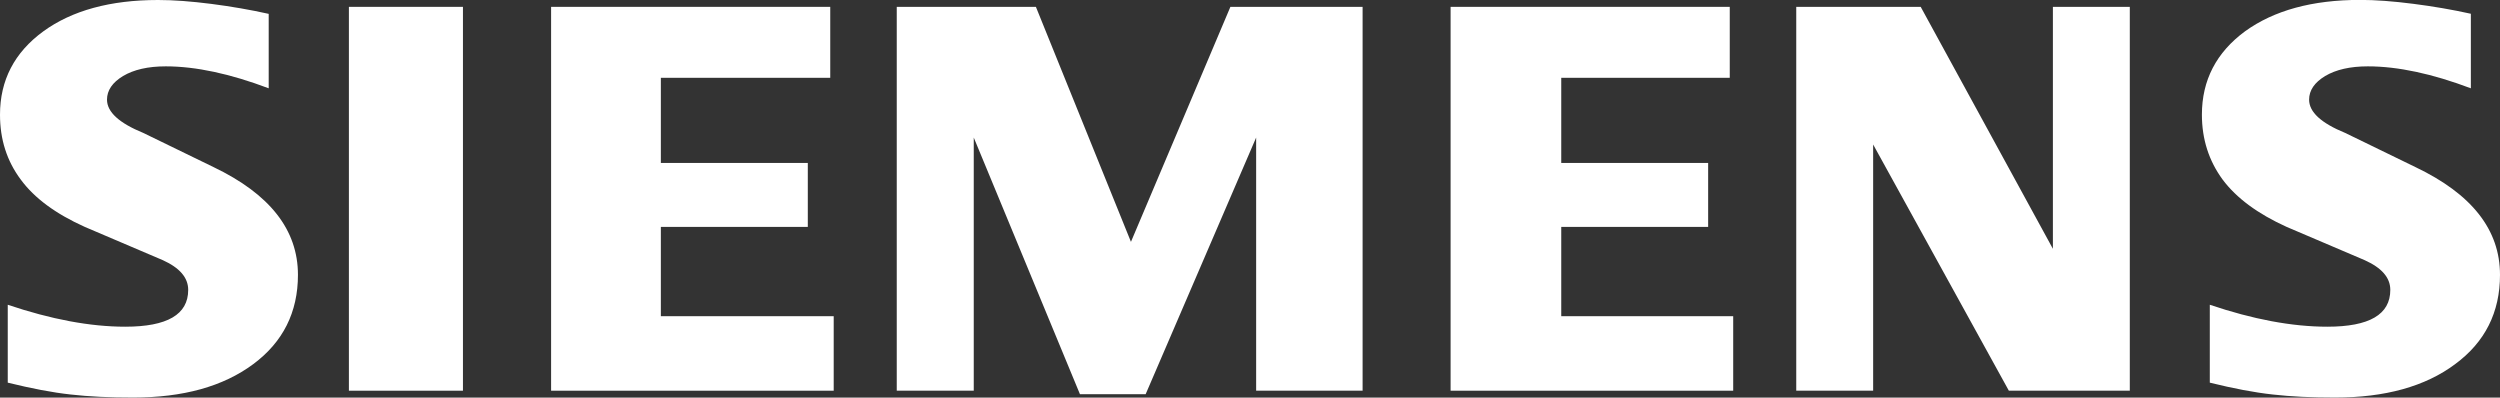
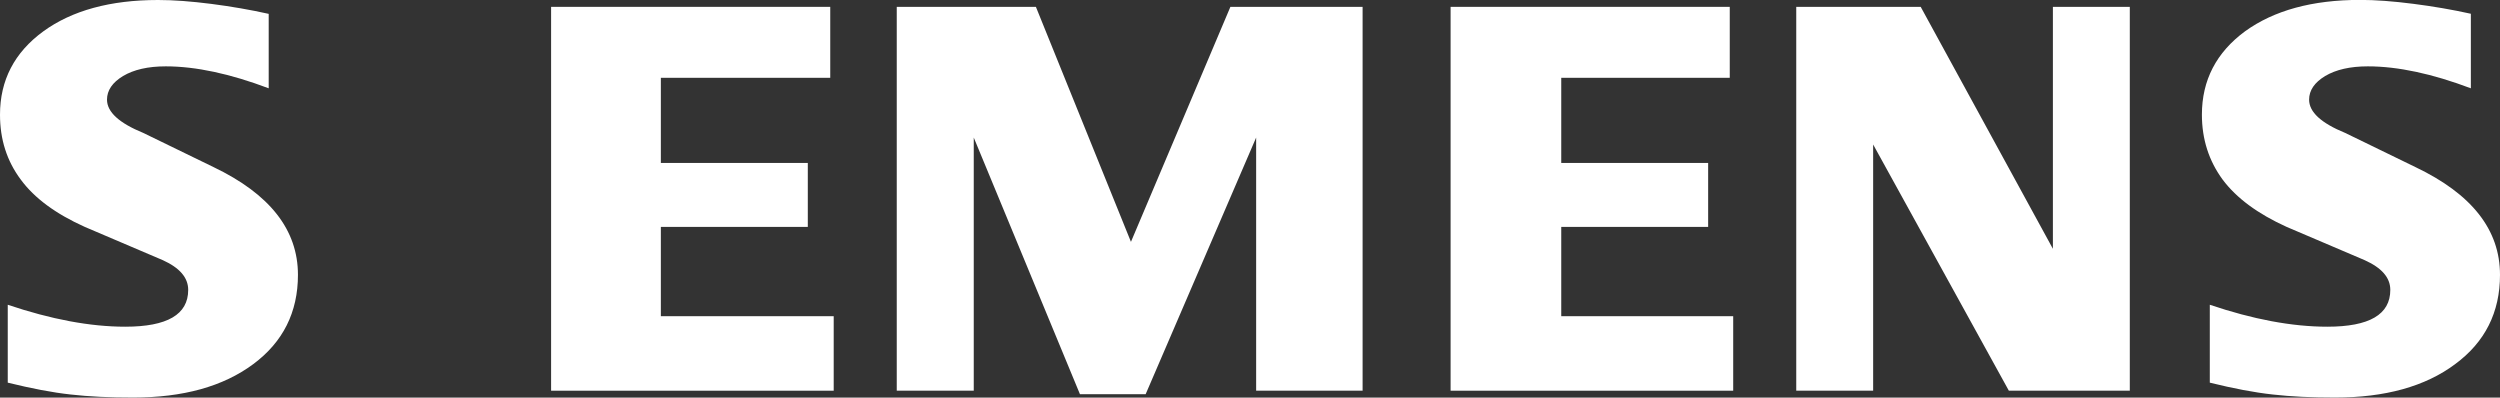
<svg xmlns="http://www.w3.org/2000/svg" id="Ebene_1" version="1.1" viewBox="0 0 500 79.52">
  <rect x="0" y="0" width="500" height="79.52" fill="#333333" stroke="none" />
  <defs>
    <style>
      .st0 {
        fill: #fff;
        fill-rule: evenodd;
      }
    </style>
  </defs>
  <g id="Ebene_x5F_1">
    <path class="st0" d="M494.17,2.77v14.89c-7.72-2.91-14.58-4.39-20.6-4.39-3.56,0-6.39.66-8.53,1.93-2.13,1.28-3.22,2.87-3.22,4.73,0,2.48,2.4,4.69,7.25,6.67l14,6.81c11.32,5.4,16.93,12.56,16.93,21.56,0,7.48-2.98,13.45-8.99,17.87-5.97,4.46-14,6.67-24.01,6.67-4.61,0-8.76-.19-12.44-.61-3.69-.4-7.91-1.21-12.6-2.37v-15.58c8.6,2.91,16.44,4.39,23.5,4.39,8.42,0,12.6-2.44,12.6-7.36,0-2.45-1.71-4.43-5.2-5.98l-15.55-6.63c-5.73-2.6-10-5.73-12.79-9.46-2.75-3.76-4.14-8.06-4.14-12.99,0-6.89,2.9-12.44,8.63-16.66,5.78-4.18,13.45-6.28,22.99-6.28,3.1,0,6.67.27,10.63.78,4.01.51,7.84,1.17,11.54,1.99h0Z" />
    <path class="st0" d="M53.74,2.77v14.89c-7.72-2.91-14.57-4.39-20.59-4.39-3.57,0-6.39.66-8.53,1.93-2.13,1.28-3.22,2.87-3.22,4.73,0,2.48,2.44,4.69,7.29,6.67l14,6.81c11.28,5.4,16.9,12.56,16.9,21.56,0,7.48-2.99,13.45-8.96,17.87-6.01,4.46-14,6.67-24.04,6.67-4.61,0-8.77-.19-12.45-.61-3.69-.4-7.87-1.21-12.59-2.37v-15.58c8.63,2.91,16.47,4.39,23.49,4.39,8.42,0,12.6-2.44,12.6-7.36,0-2.45-1.7-4.43-5.15-5.98l-15.55-6.63c-5.78-2.6-10.05-5.73-12.79-9.46C1.36,32.17,0,27.87,0,22.94c0-6.89,2.88-12.44,8.65-16.66C14.39,2.1,22.07,0,31.61,0c3.14,0,6.66.27,10.66.78,3.95.51,7.78,1.17,11.46,1.99Z" />
-     <polygon class="st0" points="69.78 1.37 92.59 1.37 92.59 78.14 69.78 78.14 69.78 1.37" />
    <polygon class="st0" points="166.05 1.37 166.05 15.56 132.17 15.56 132.17 32.59 161.56 32.59 161.56 45.38 132.17 45.38 132.17 63.24 166.74 63.24 166.74 78.14 110.22 78.14 110.22 1.37 166.05 1.37" />
    <polygon class="st0" points="272.52 1.37 272.52 78.14 251.23 78.14 251.23 27.51 229.13 78.84 215.99 78.84 194.75 27.51 194.75 78.14 179.35 78.14 179.35 1.37 207.18 1.37 226.19 48.37 246.08 1.37 272.52 1.37" />
    <polygon class="st0" points="345.95 1.37 345.95 15.56 312.25 15.56 312.25 32.59 341.63 32.59 341.63 45.38 312.25 45.38 312.25 63.24 346.64 63.24 346.64 78.14 290.12 78.14 290.12 1.37 345.95 1.37" />
    <polygon class="st0" points="425.96 1.37 425.96 78.14 401.77 78.14 374.63 28.9 374.63 78.14 359.25 78.14 359.25 1.37 384.14 1.37 410.58 49.76 410.58 1.37 425.96 1.37" />
  </g>
</svg>